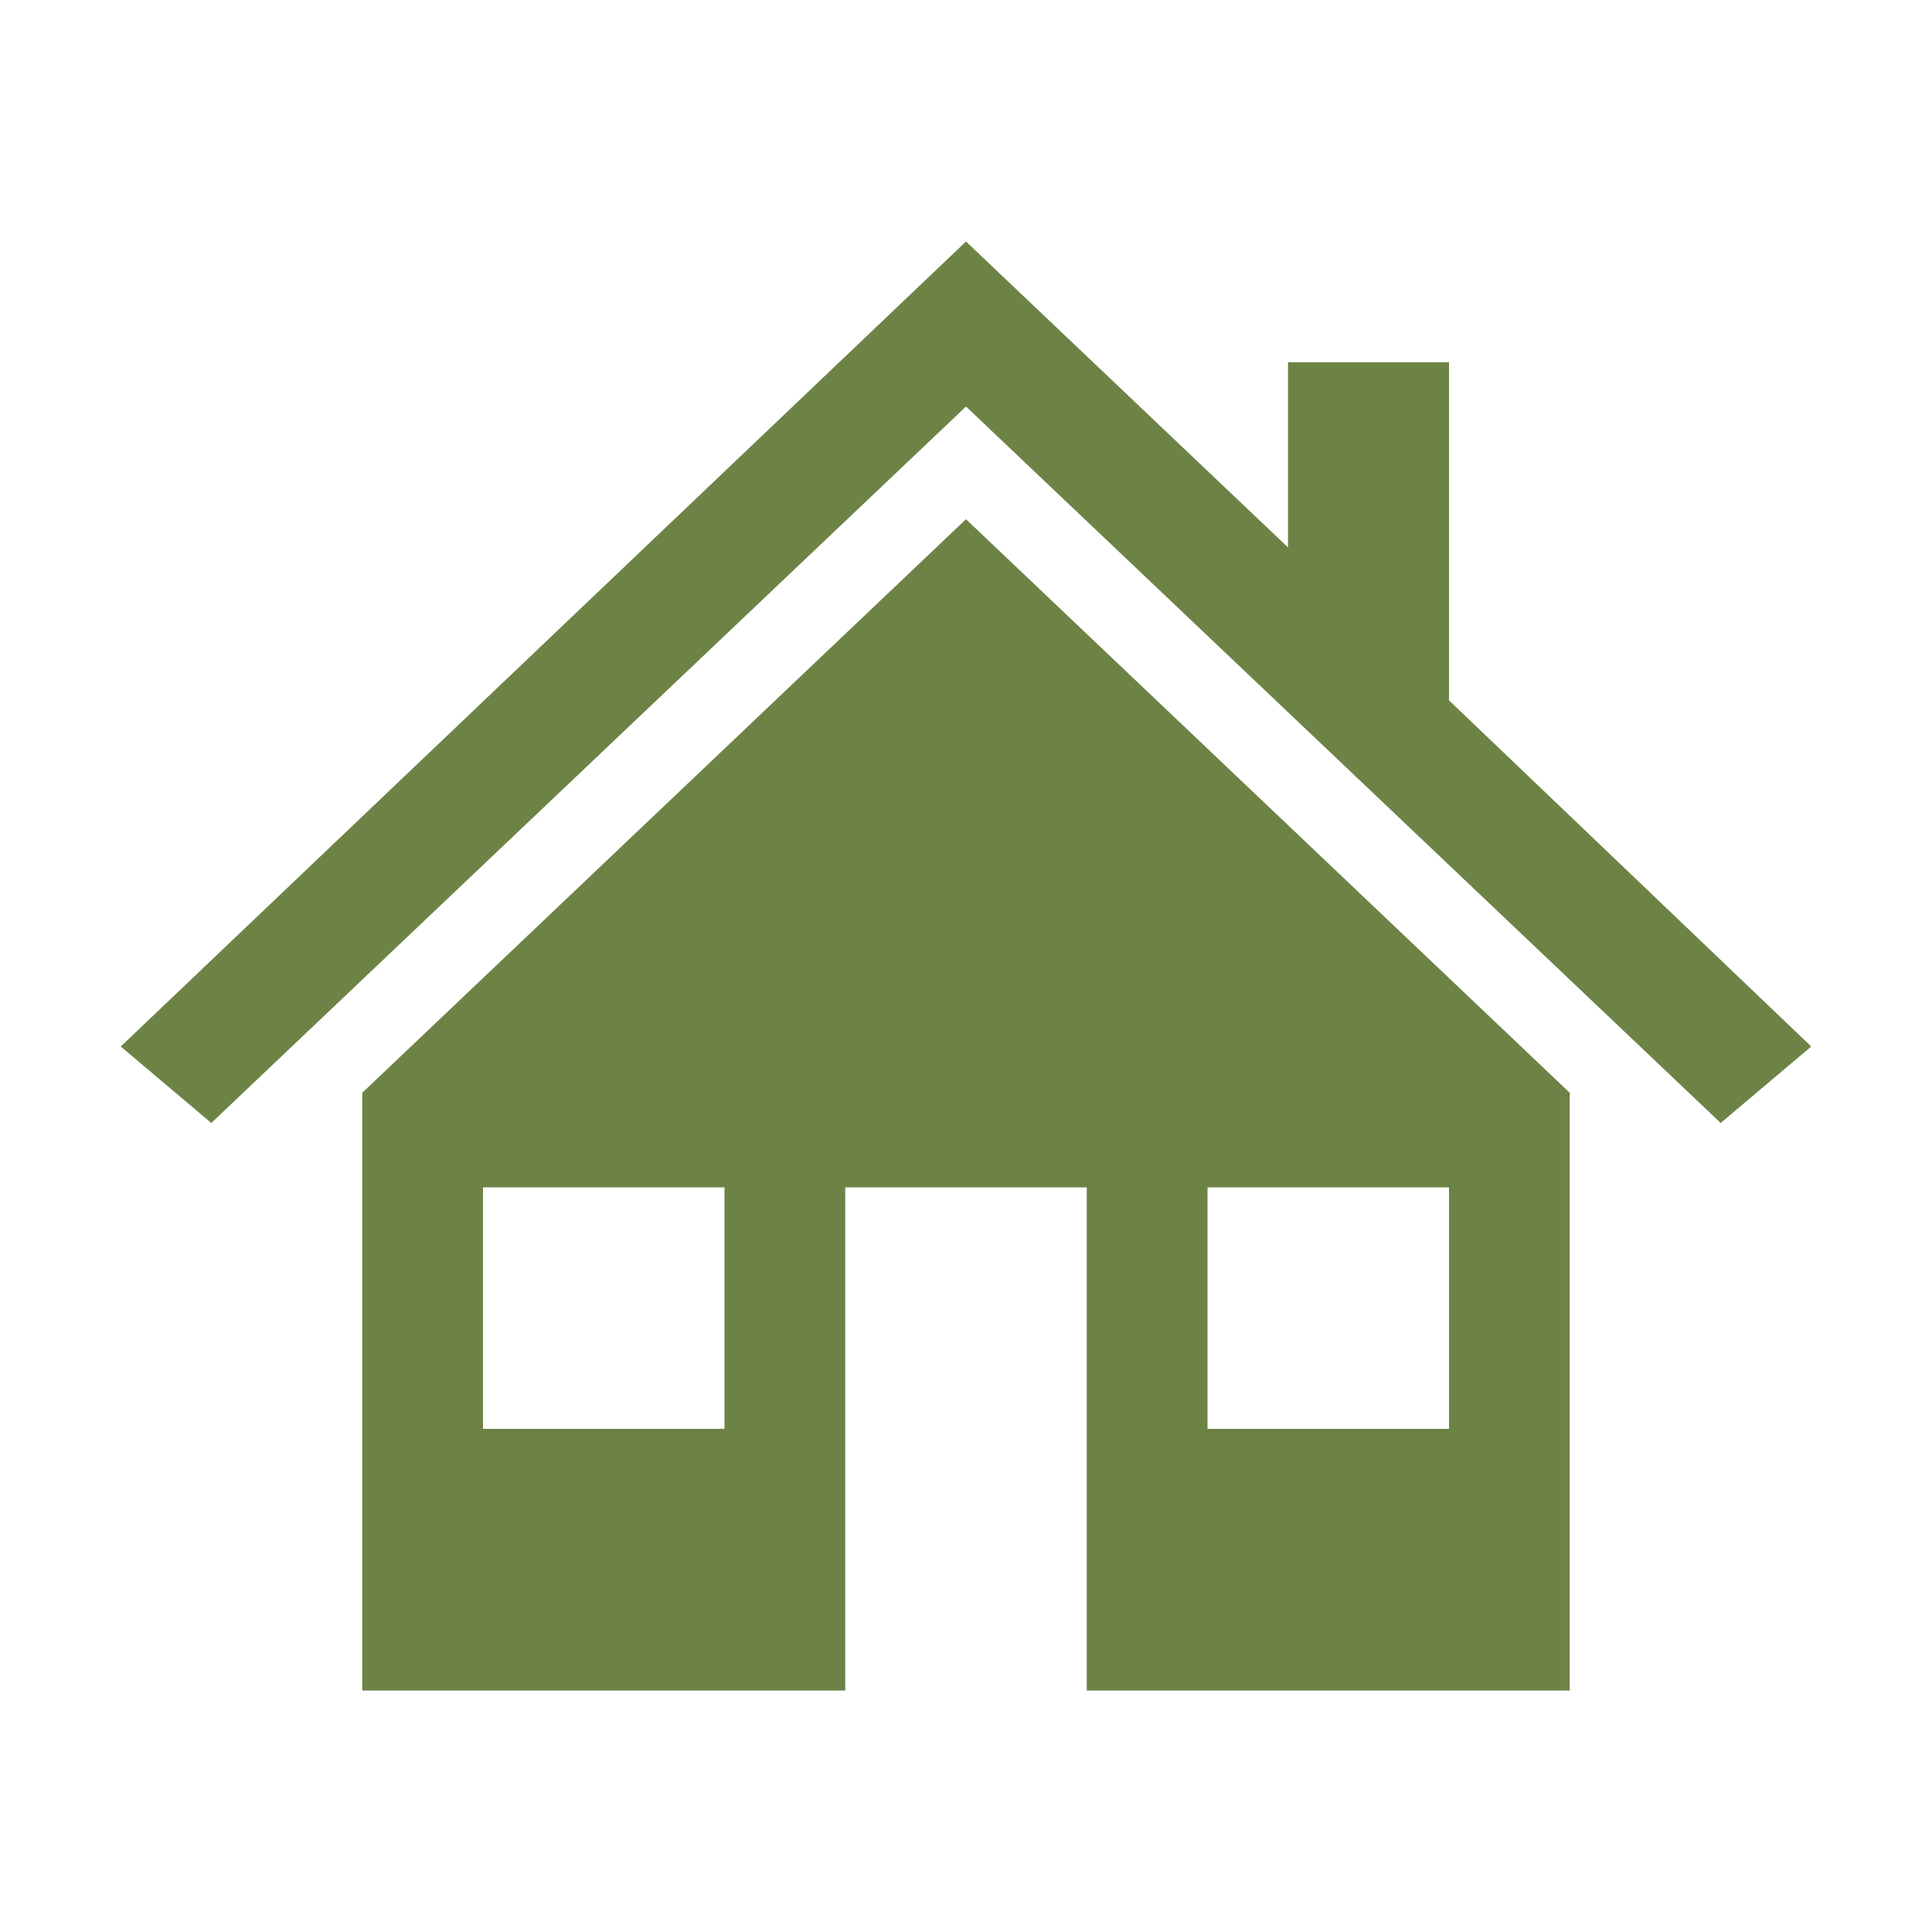
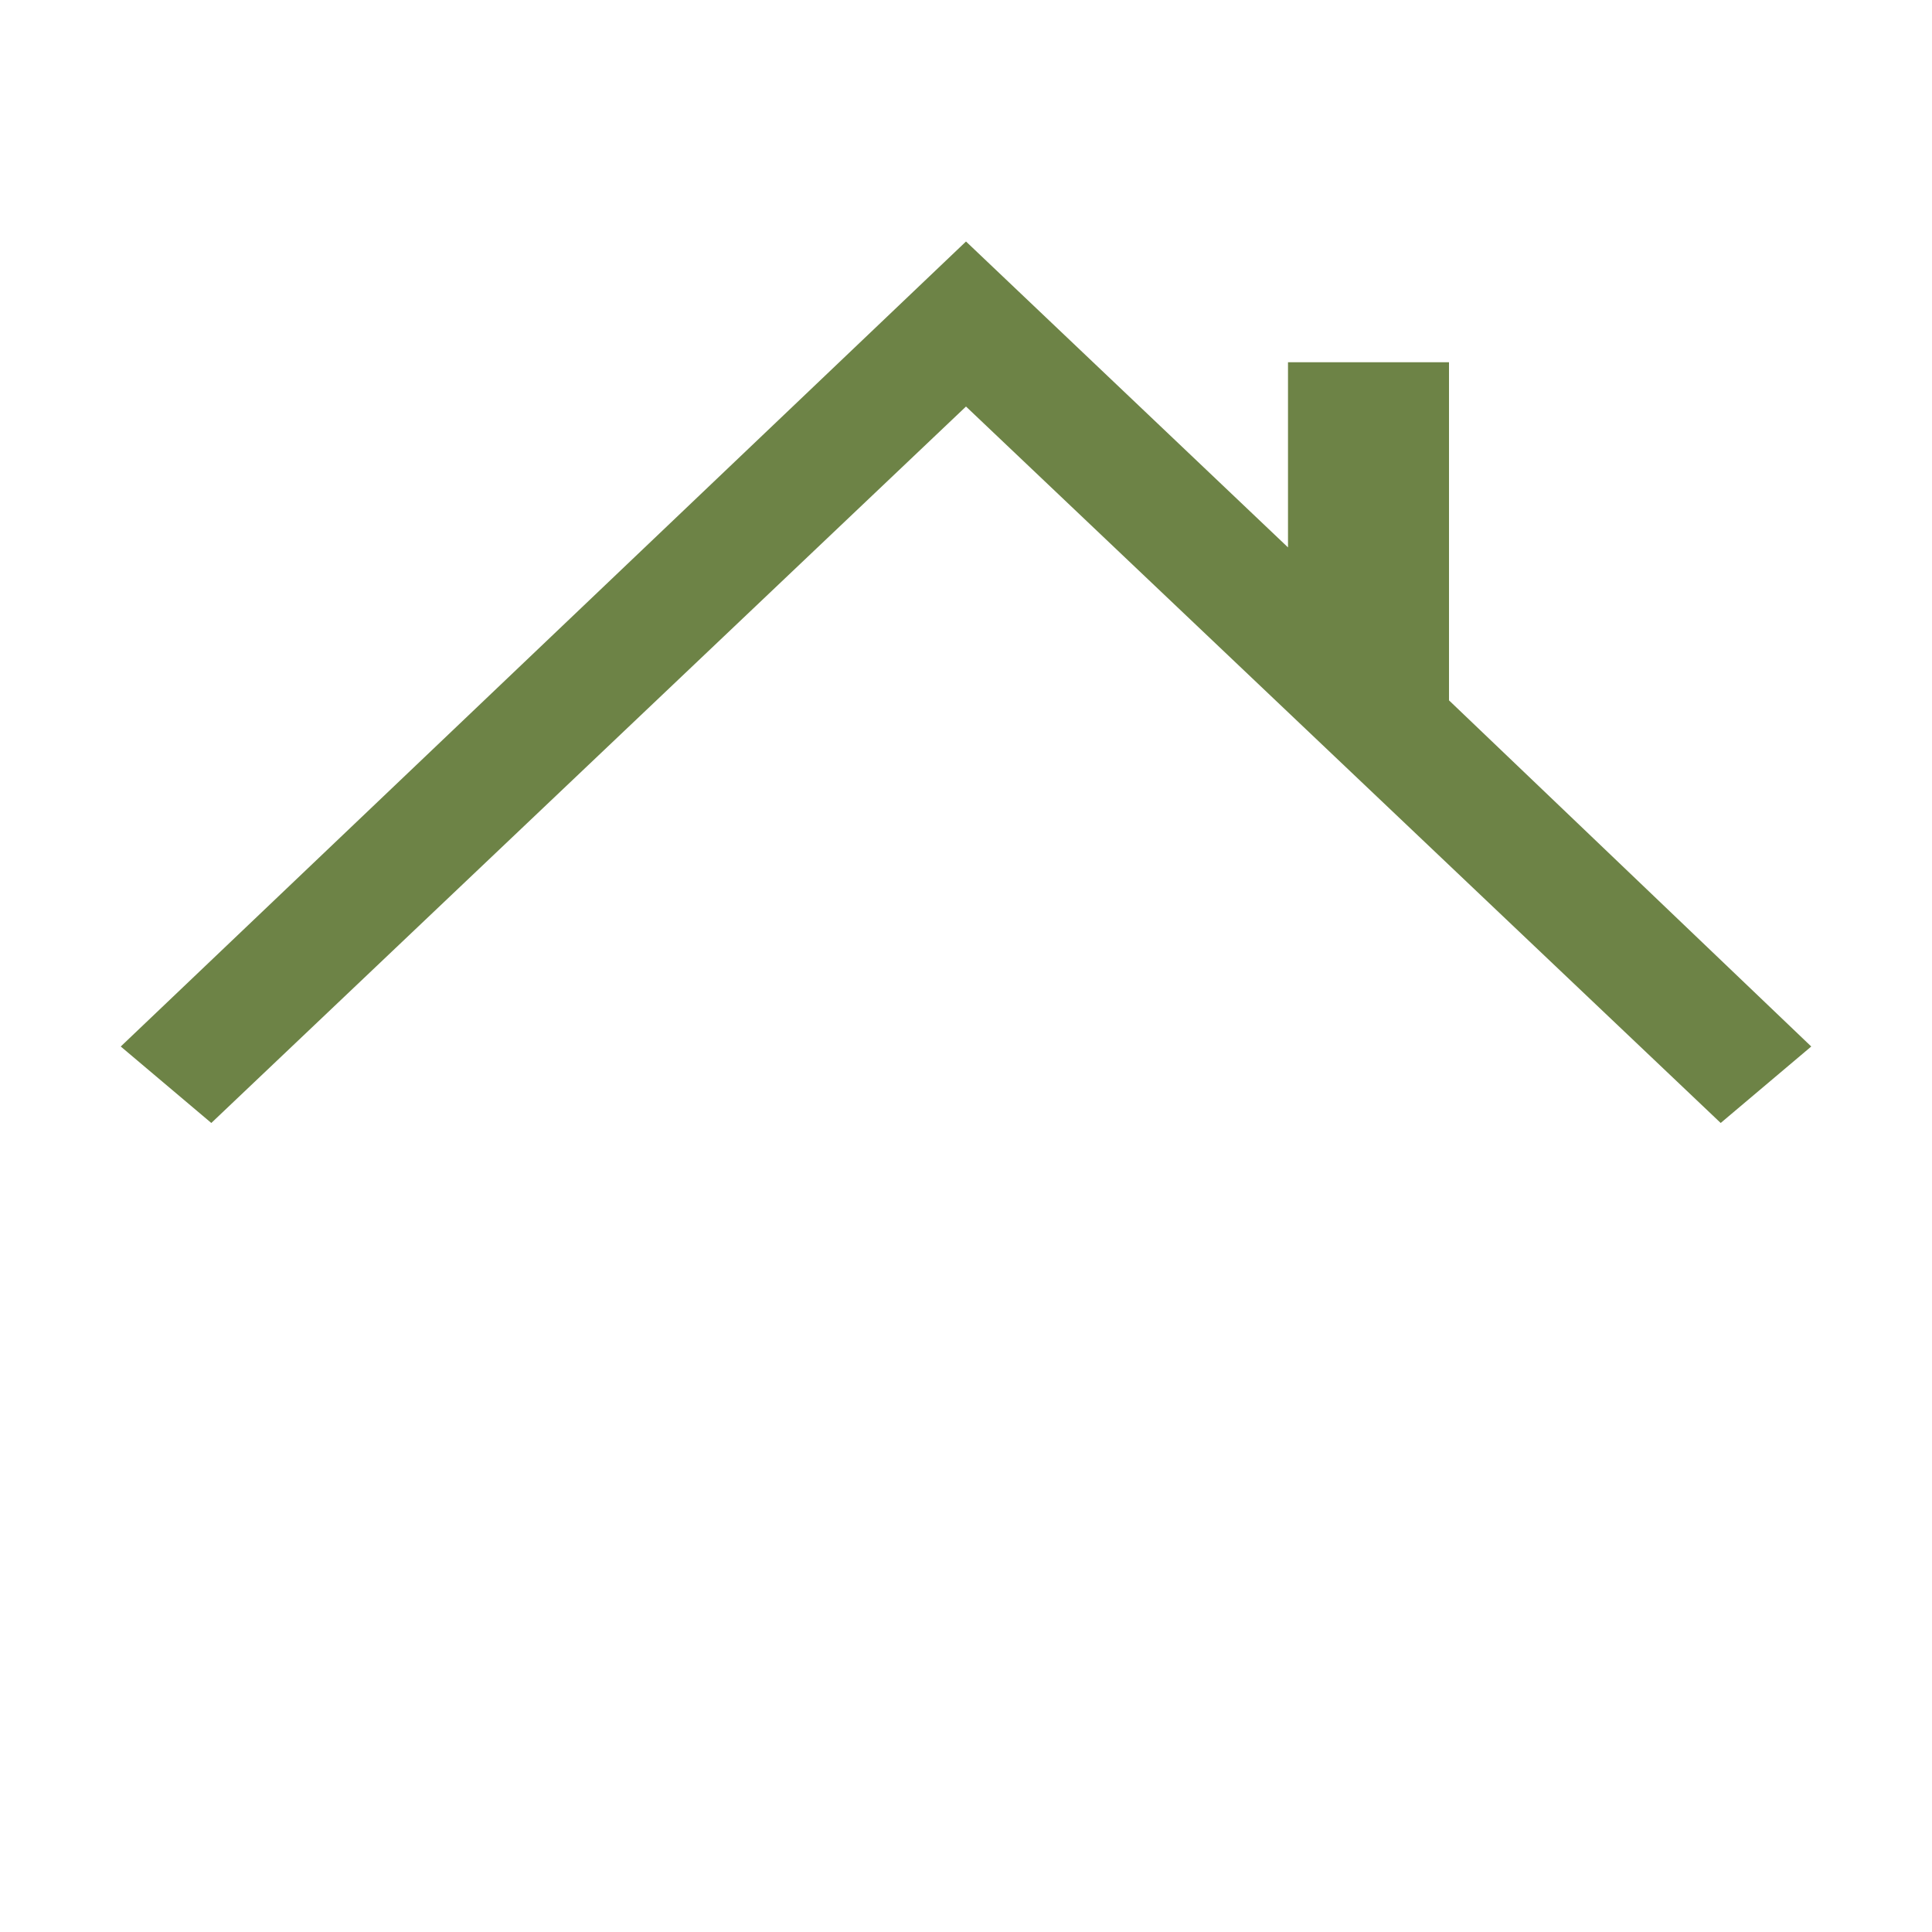
<svg xmlns="http://www.w3.org/2000/svg" version="1.1" viewBox="0 0 96 96" id="Icons_House" overflow="hidden">
  <path d=" M 72 34.8 L 72 18 L 64 18 L 64 27.2 L 48 12 L 48 12 L 6 52 L 10.5 55.8 L 48 20.2 L 48 20.2 L 85.5 55.8 L 90 52 Z" stroke="none" stroke-width="1" stroke-dasharray="" stroke-dashoffset="1" fill="#6D8346" fill-opacity="1" />
-   <path d=" M 18 54.3 L 18 84 L 42 84 L 42 59 L 54 59 L 54 84 L 78 84 L 78 54.3 L 48 25.8 L 18 54.3 Z M 36 71 L 24 71 L 24 59 L 36 59 L 36 71 Z M 60 59 L 72 59 L 72 71 L 60 71 L 60 59 Z" stroke="none" stroke-width="1" stroke-dasharray="" stroke-dashoffset="1" fill="#6D8346" fill-opacity="1" />
</svg>